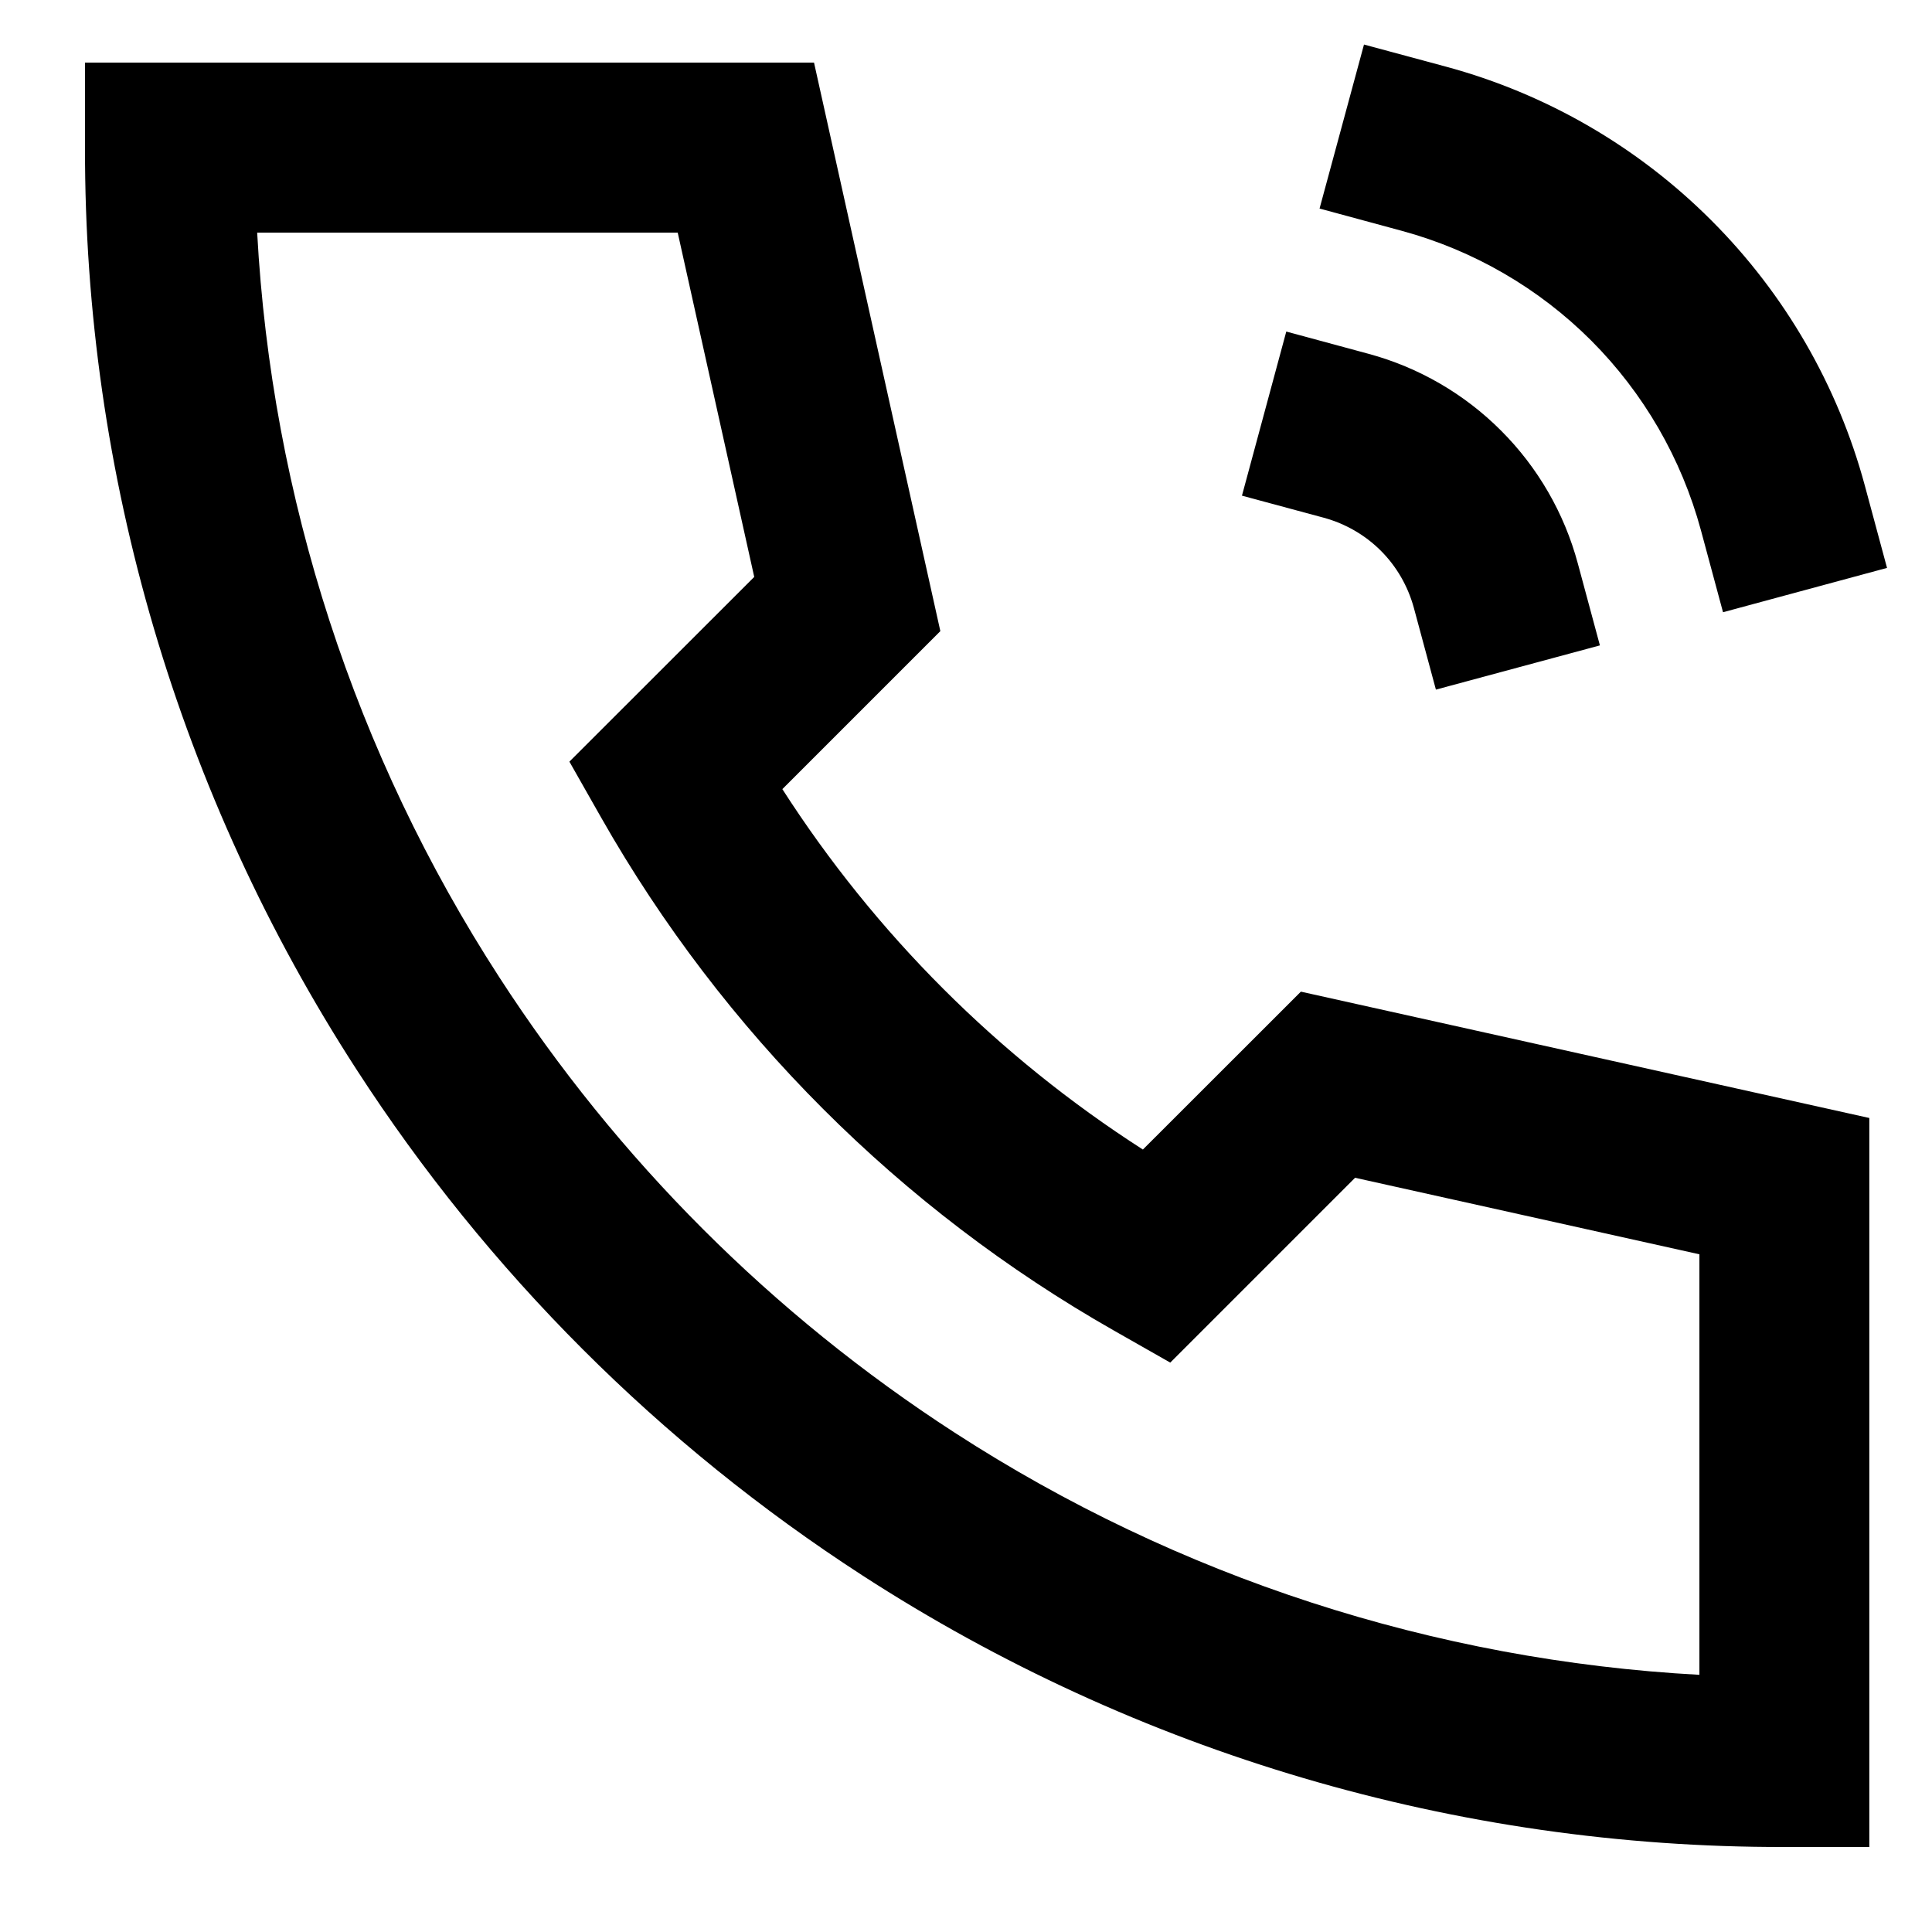
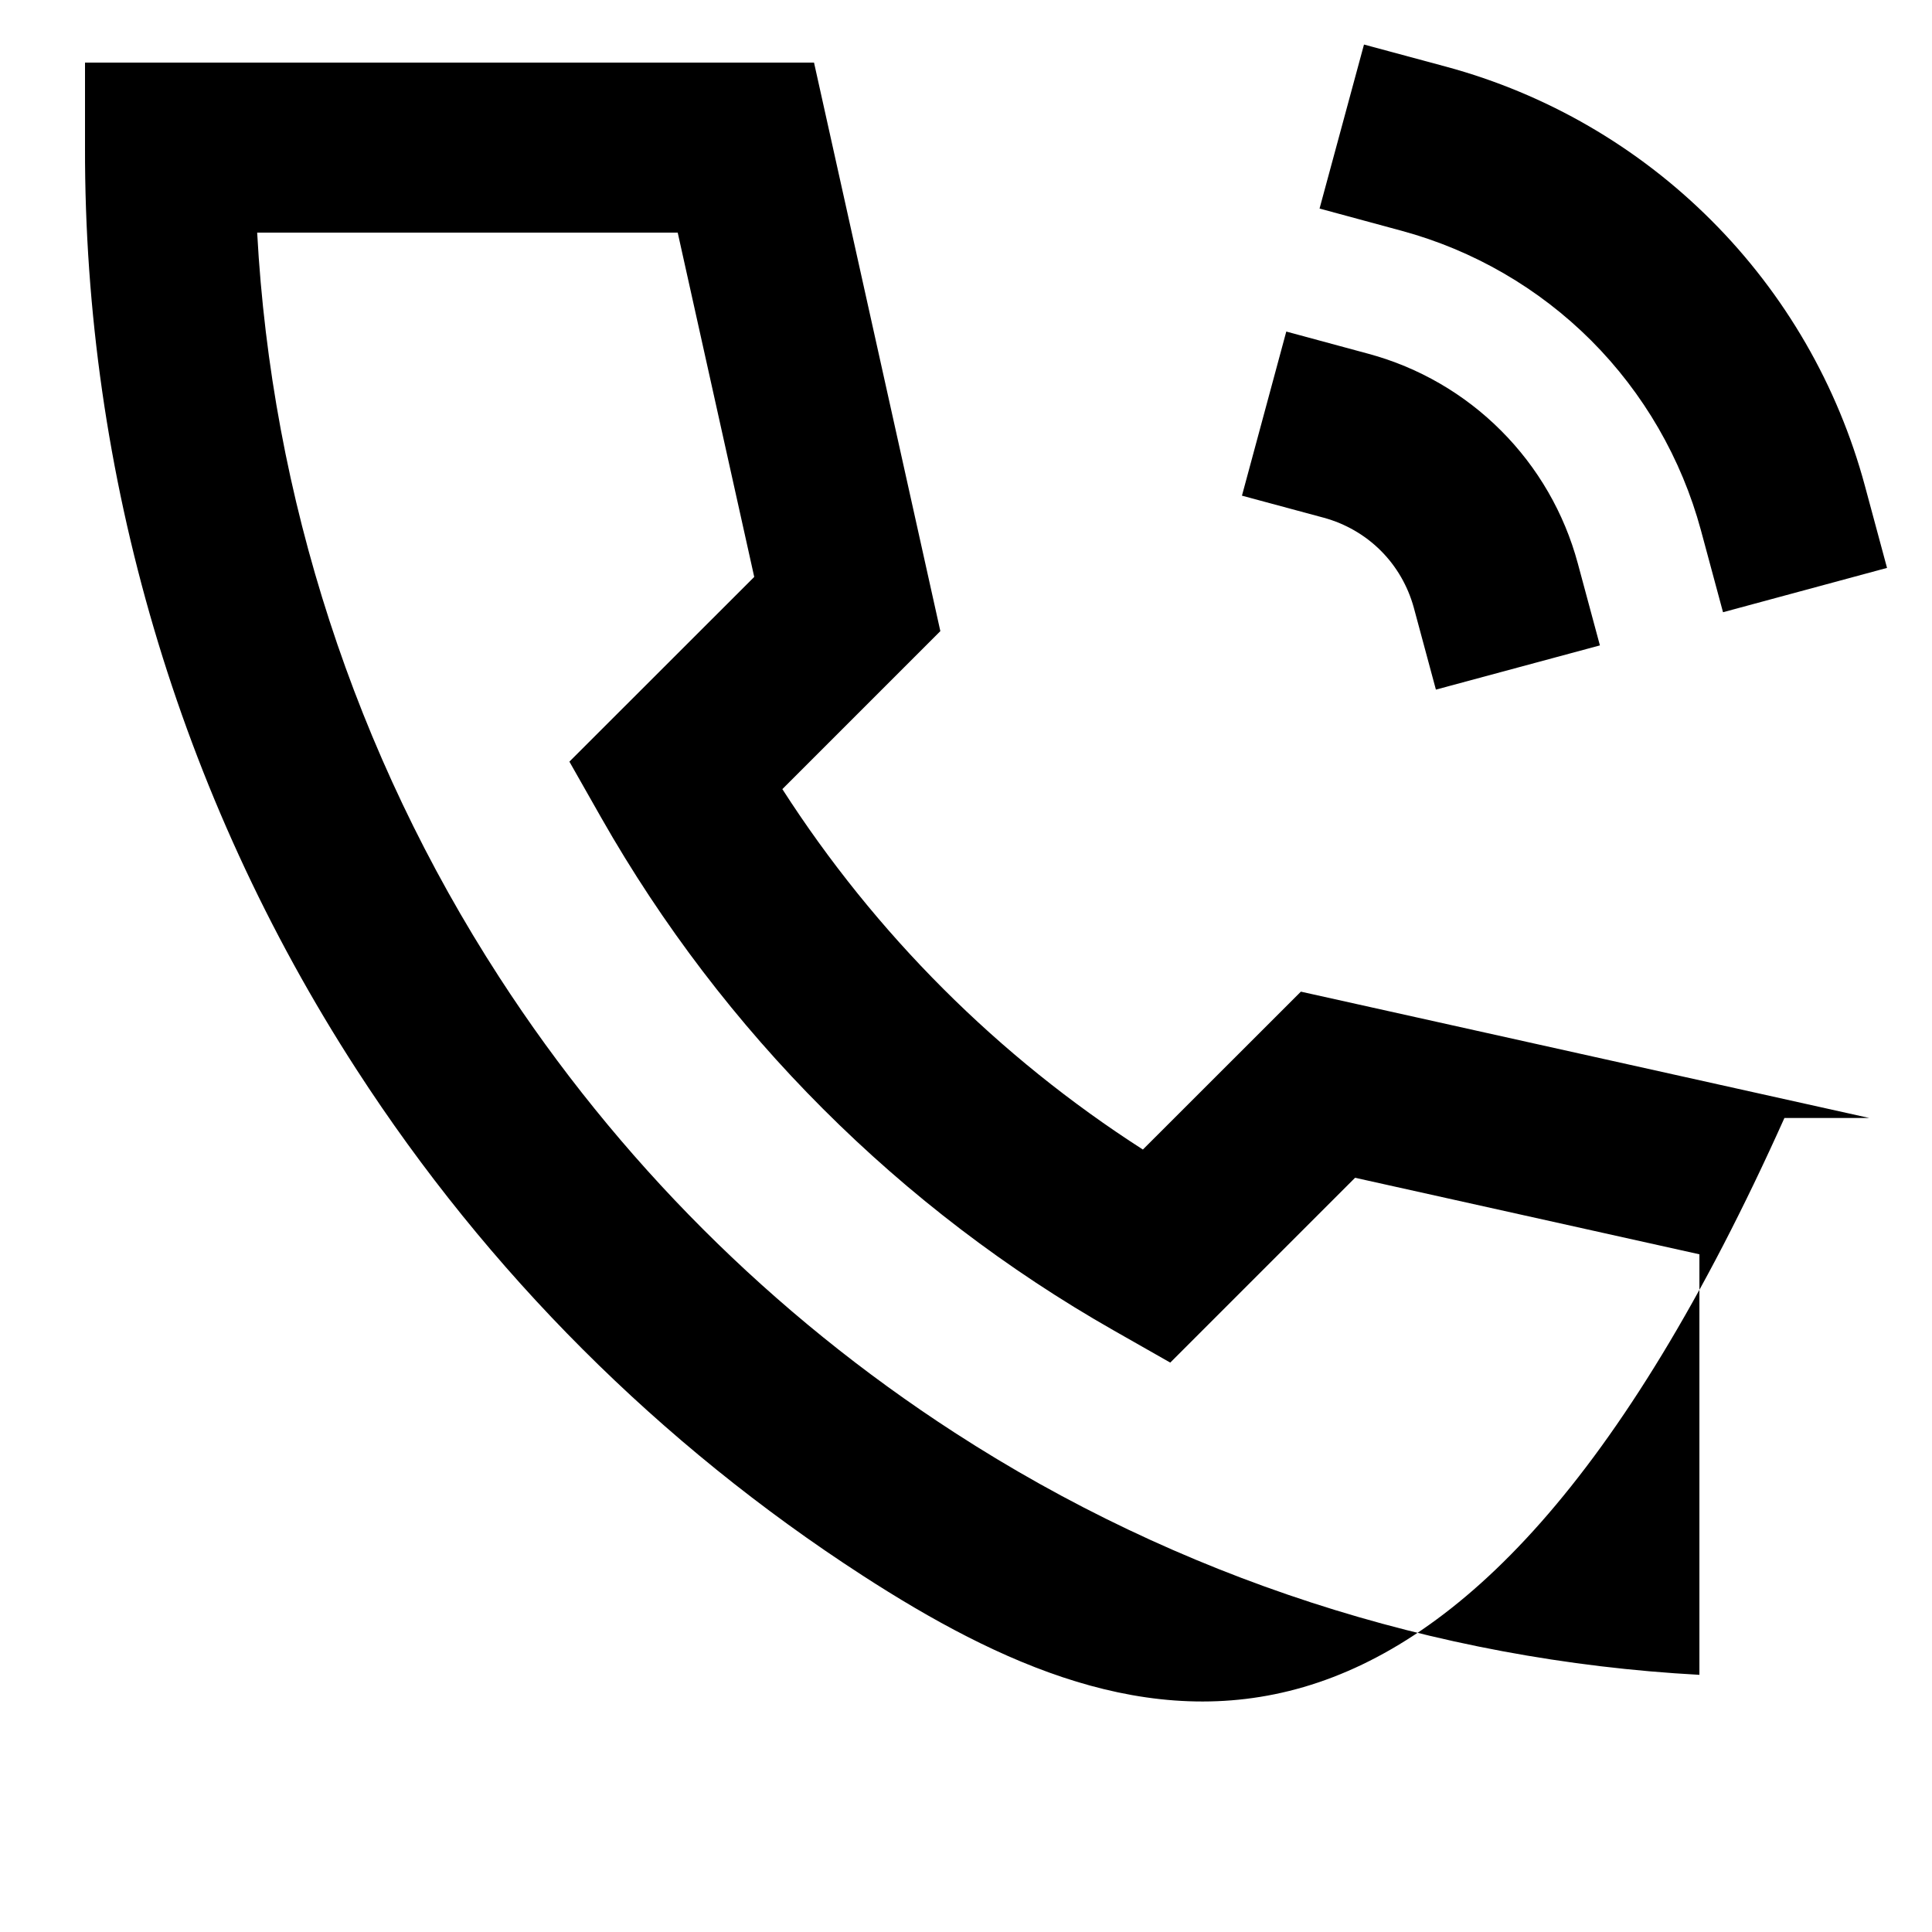
<svg xmlns="http://www.w3.org/2000/svg" width="18" height="18" viewBox="0 0 18 18" fill="none">
-   <path d="M12.708 0.415L13.472 0.621C14.408 0.874 15.26 1.368 15.945 2.054C16.63 2.739 17.123 3.592 17.375 4.527L17.581 5.291L16.053 5.704L15.847 4.94C15.666 4.272 15.314 3.663 14.825 3.173C14.335 2.683 13.726 2.331 13.058 2.15L12.294 1.943L12.708 0.415ZM0.792 0.583H7.584L8.761 5.88L7.289 7.352C8.155 8.7 9.3 9.845 10.648 10.71L12.12 9.239L17.416 10.416V17.208H16.625C13.577 17.214 10.594 16.335 8.035 14.678C6.149 13.457 4.542 11.851 3.322 9.965C1.665 7.406 0.786 4.423 0.792 1.375V0.583ZM2.396 2.167C2.53 4.637 3.307 7.029 4.652 9.105C5.751 10.803 7.197 12.249 8.895 13.348C10.971 14.693 13.363 15.47 15.833 15.604V11.686L12.625 10.973L10.903 12.695L10.379 12.397C8.386 11.264 6.736 9.614 5.603 7.621L5.305 7.096L7.027 5.375L6.314 2.167H2.396ZM11.984 3.089L12.749 3.296C13.216 3.422 13.643 3.669 13.985 4.012C14.328 4.355 14.574 4.781 14.7 5.249L14.906 6.013L13.378 6.425L13.172 5.661C13.117 5.461 13.012 5.278 12.865 5.131C12.718 4.984 12.535 4.879 12.335 4.824L11.571 4.618L11.984 3.089Z" fill="black" />
+   <path d="M12.708 0.415L13.472 0.621C14.408 0.874 15.26 1.368 15.945 2.054C16.63 2.739 17.123 3.592 17.375 4.527L17.581 5.291L16.053 5.704L15.847 4.94C15.666 4.272 15.314 3.663 14.825 3.173C14.335 2.683 13.726 2.331 13.058 2.15L12.294 1.943L12.708 0.415ZM0.792 0.583H7.584L8.761 5.88L7.289 7.352C8.155 8.7 9.3 9.845 10.648 10.71L12.12 9.239L17.416 10.416H16.625C13.577 17.214 10.594 16.335 8.035 14.678C6.149 13.457 4.542 11.851 3.322 9.965C1.665 7.406 0.786 4.423 0.792 1.375V0.583ZM2.396 2.167C2.53 4.637 3.307 7.029 4.652 9.105C5.751 10.803 7.197 12.249 8.895 13.348C10.971 14.693 13.363 15.47 15.833 15.604V11.686L12.625 10.973L10.903 12.695L10.379 12.397C8.386 11.264 6.736 9.614 5.603 7.621L5.305 7.096L7.027 5.375L6.314 2.167H2.396ZM11.984 3.089L12.749 3.296C13.216 3.422 13.643 3.669 13.985 4.012C14.328 4.355 14.574 4.781 14.7 5.249L14.906 6.013L13.378 6.425L13.172 5.661C13.117 5.461 13.012 5.278 12.865 5.131C12.718 4.984 12.535 4.879 12.335 4.824L11.571 4.618L11.984 3.089Z" fill="black" />
</svg>